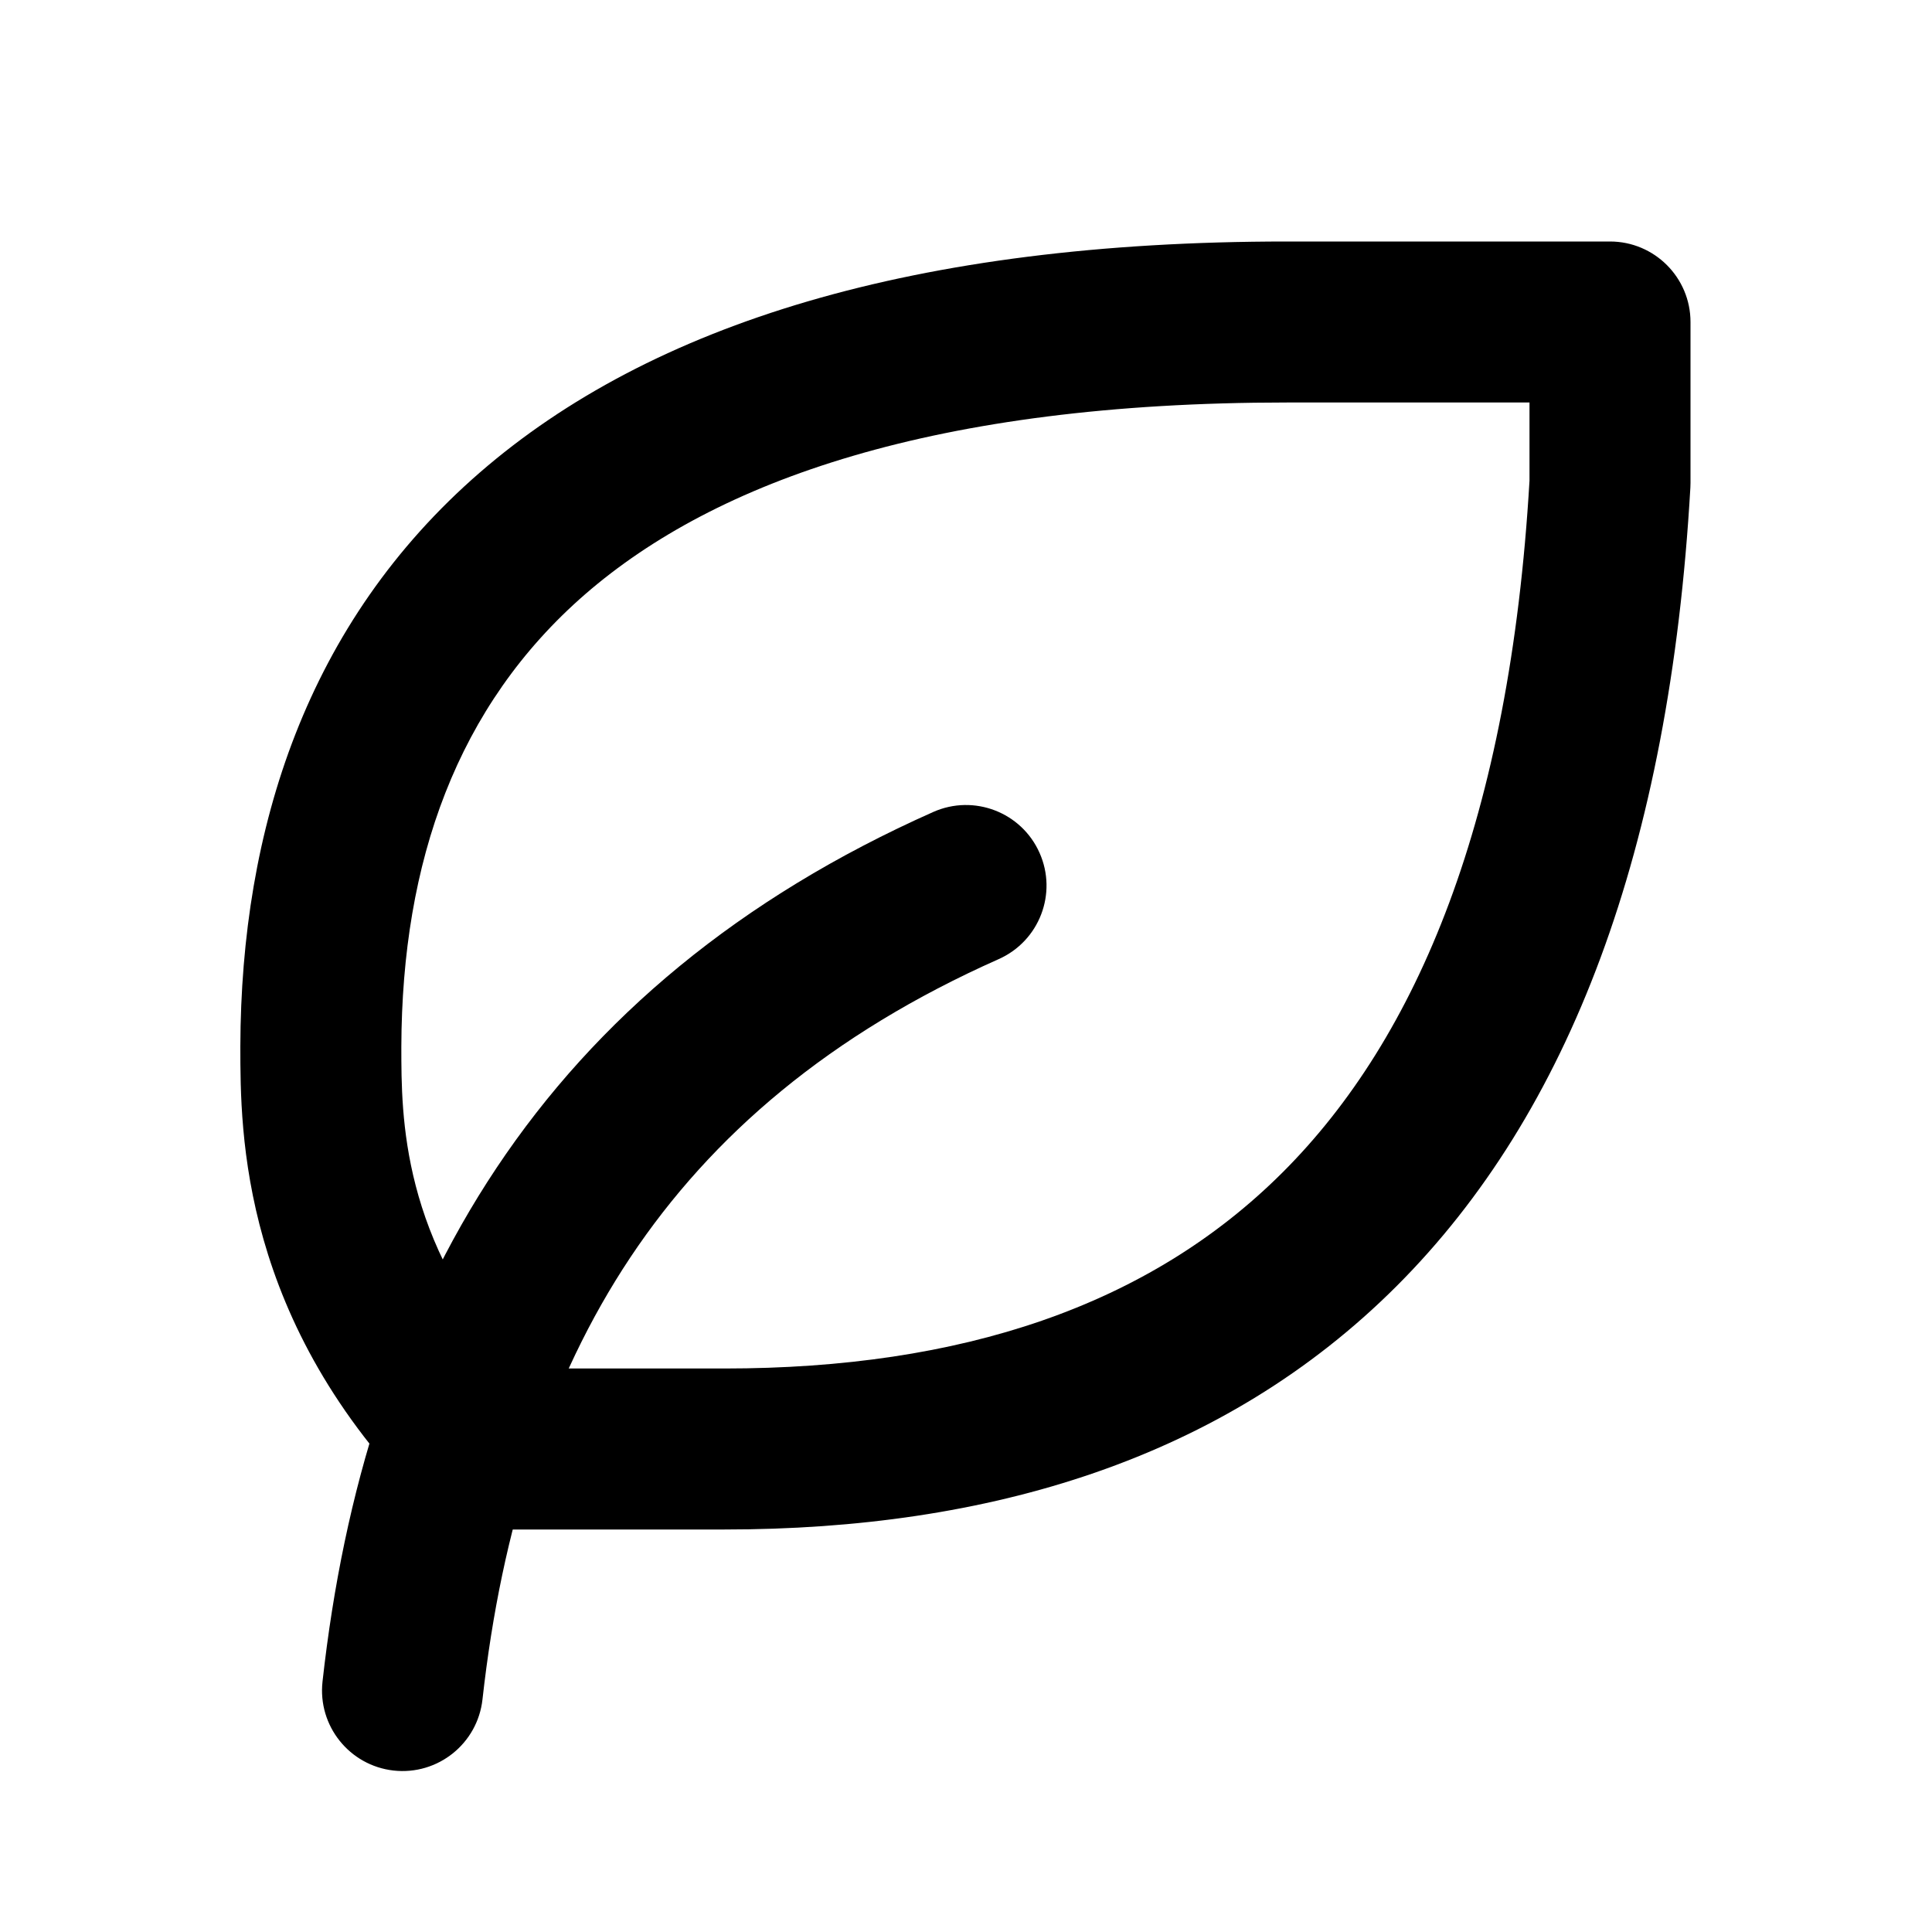
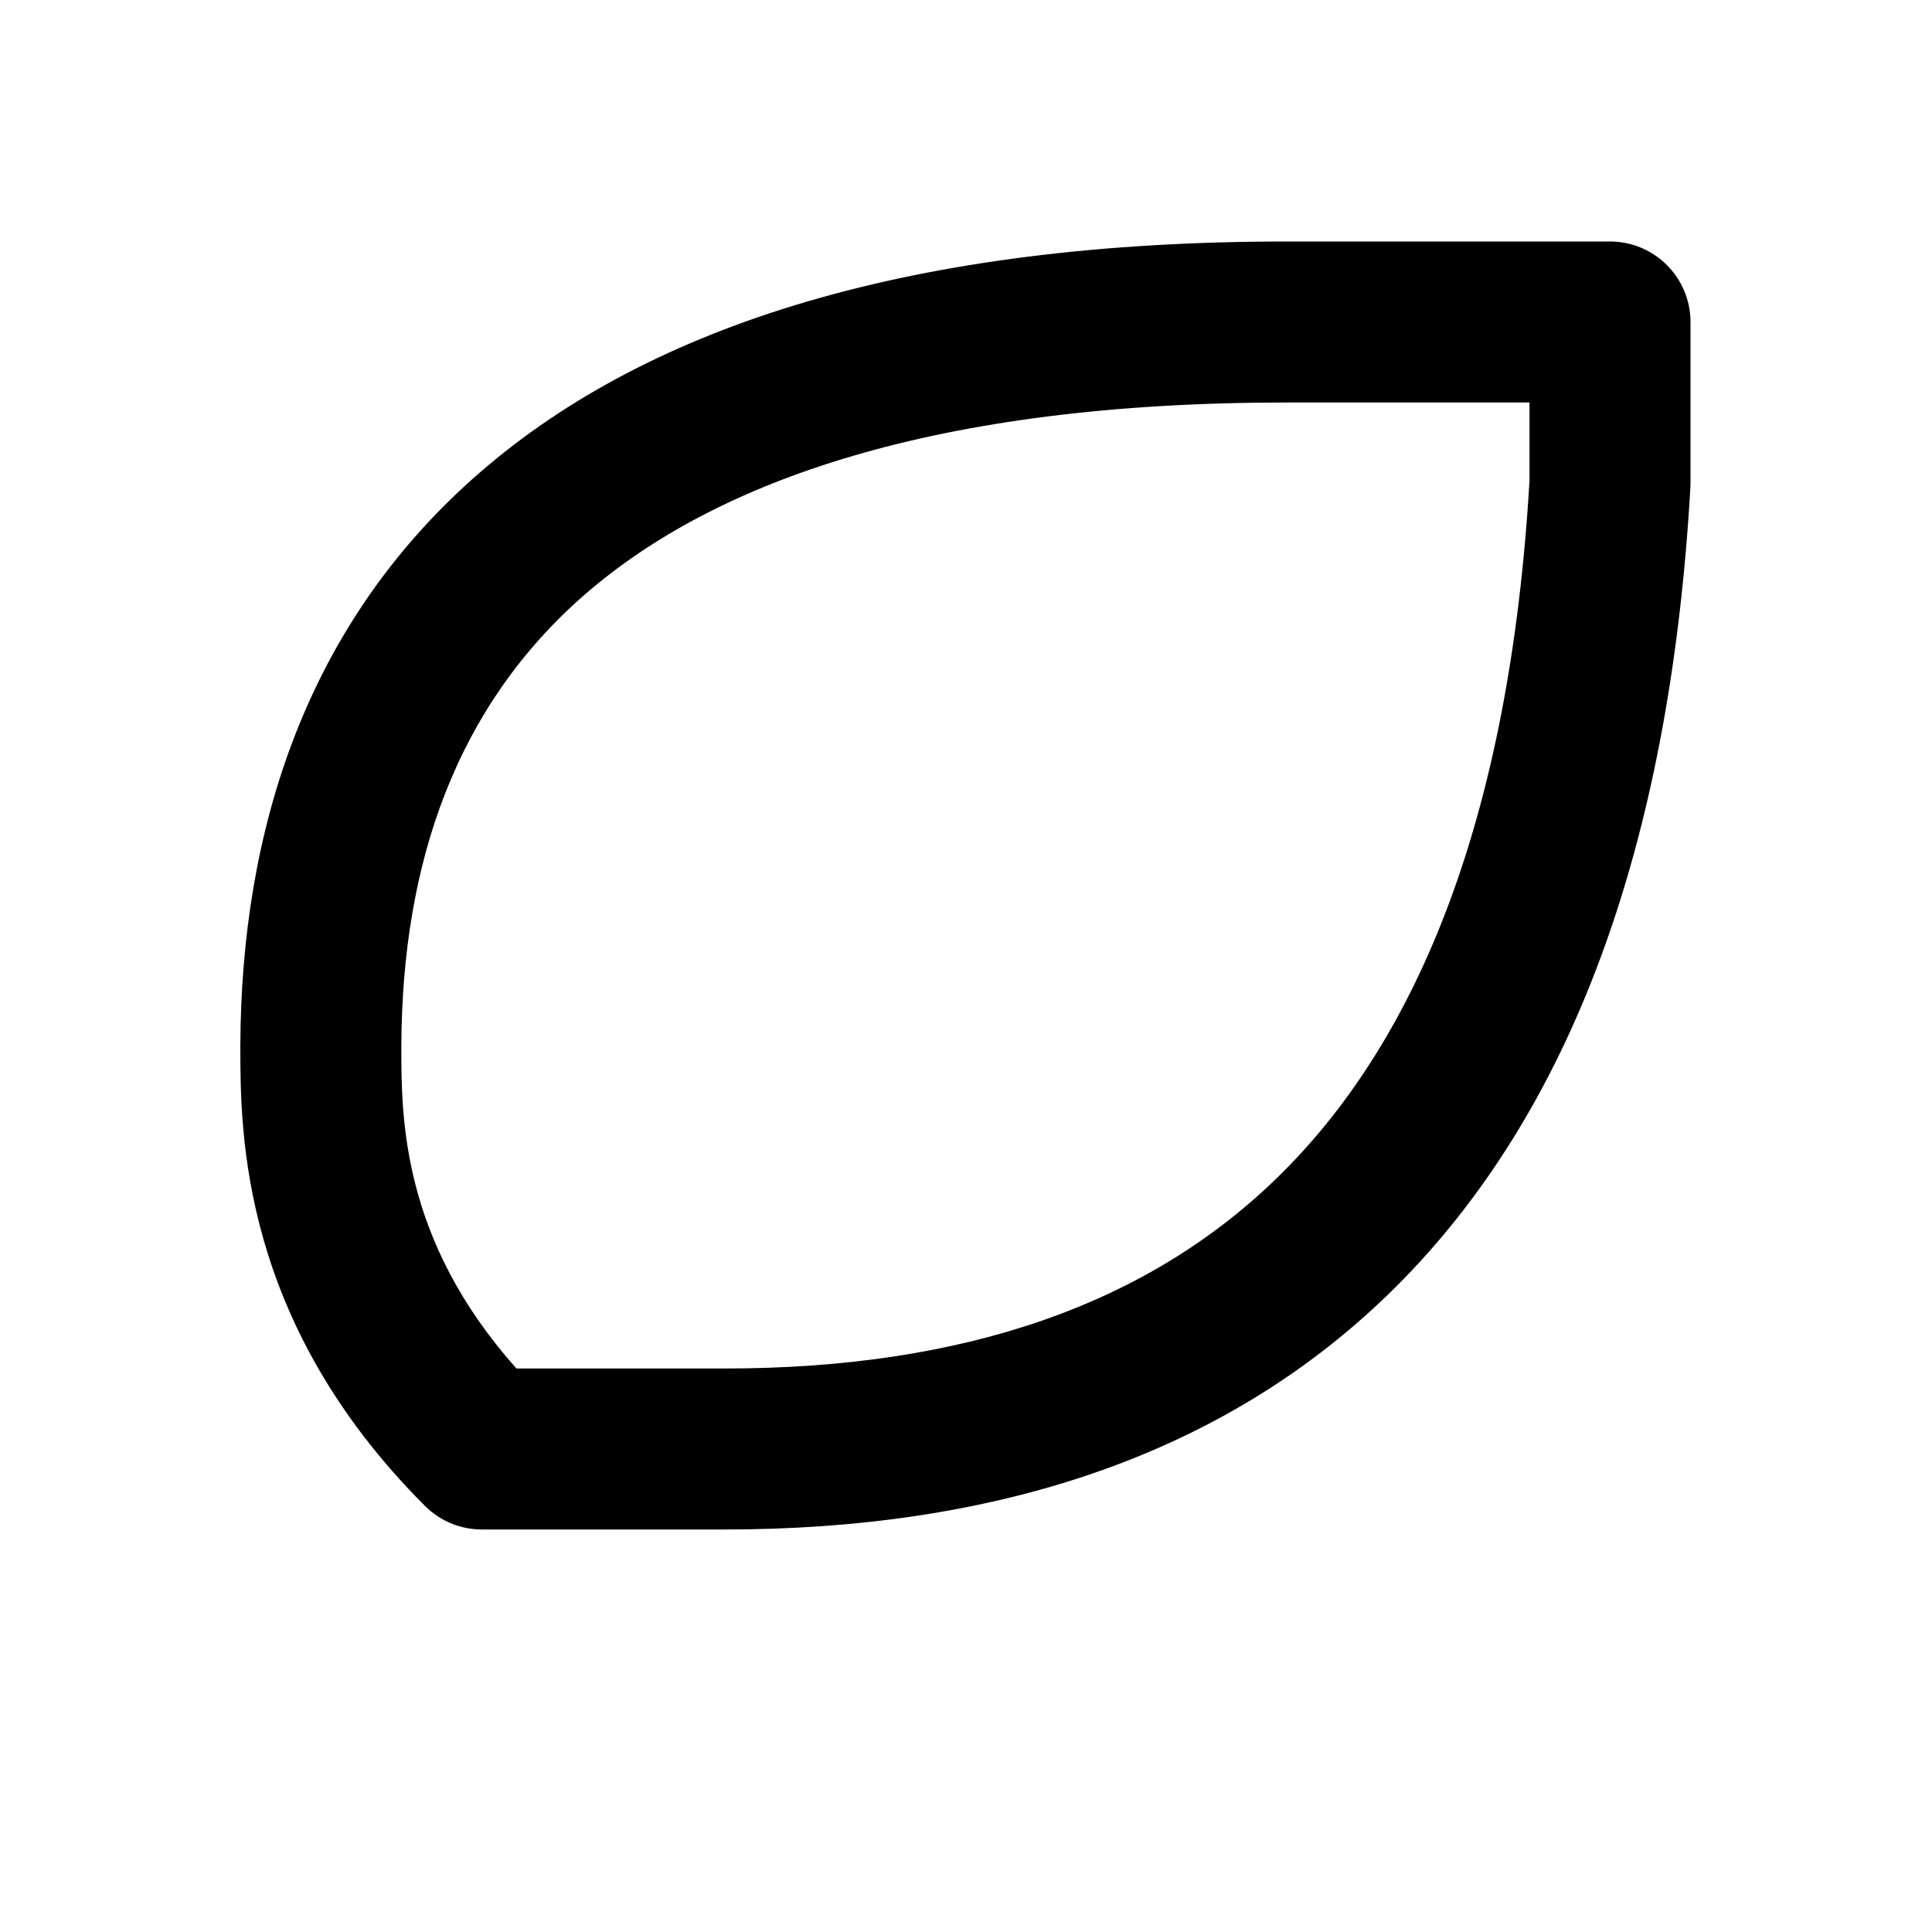
<svg xmlns="http://www.w3.org/2000/svg" width="30" height="30" viewBox="0 0 30 30" fill="none">
-   <path fill-rule="evenodd" clip-rule="evenodd" d="M16.142 13.243C16.423 13.873 16.139 14.612 15.508 14.893C12.89 16.056 11.053 17.628 9.79 19.522C8.522 21.425 7.789 23.72 7.492 26.388C7.416 27.075 6.798 27.569 6.112 27.493C5.426 27.416 4.932 26.798 5.008 26.112C5.336 23.155 6.166 20.451 7.71 18.135C9.26 15.81 11.485 13.945 14.492 12.608C15.123 12.328 15.862 12.612 16.142 13.243Z" fill="black" />
  <path fill-rule="evenodd" clip-rule="evenodd" d="M7.451 7.337C10.107 5.033 14.197 3.75 19.982 3.75H25C25.69 3.75 26.25 4.31 26.25 5V7.5C26.25 7.524 26.249 7.548 26.248 7.572C25.925 13.195 24.37 17.286 21.689 19.968C18.997 22.661 15.353 23.75 11.25 23.75H7.482C7.151 23.75 6.833 23.618 6.599 23.384C3.739 20.524 3.732 17.597 3.732 16.25L3.732 16.247C3.742 12.869 4.764 9.668 7.451 7.337ZM6.232 16.252L6.232 16.26C6.232 17.349 6.232 19.248 8.02 21.25H11.25C14.92 21.25 17.838 20.284 19.921 18.2C22.012 16.109 23.443 12.71 23.75 7.464V6.25H19.982C14.518 6.25 11.116 7.467 9.089 9.225C7.094 10.957 6.241 13.38 6.232 16.252Z" fill="black" />
</svg>